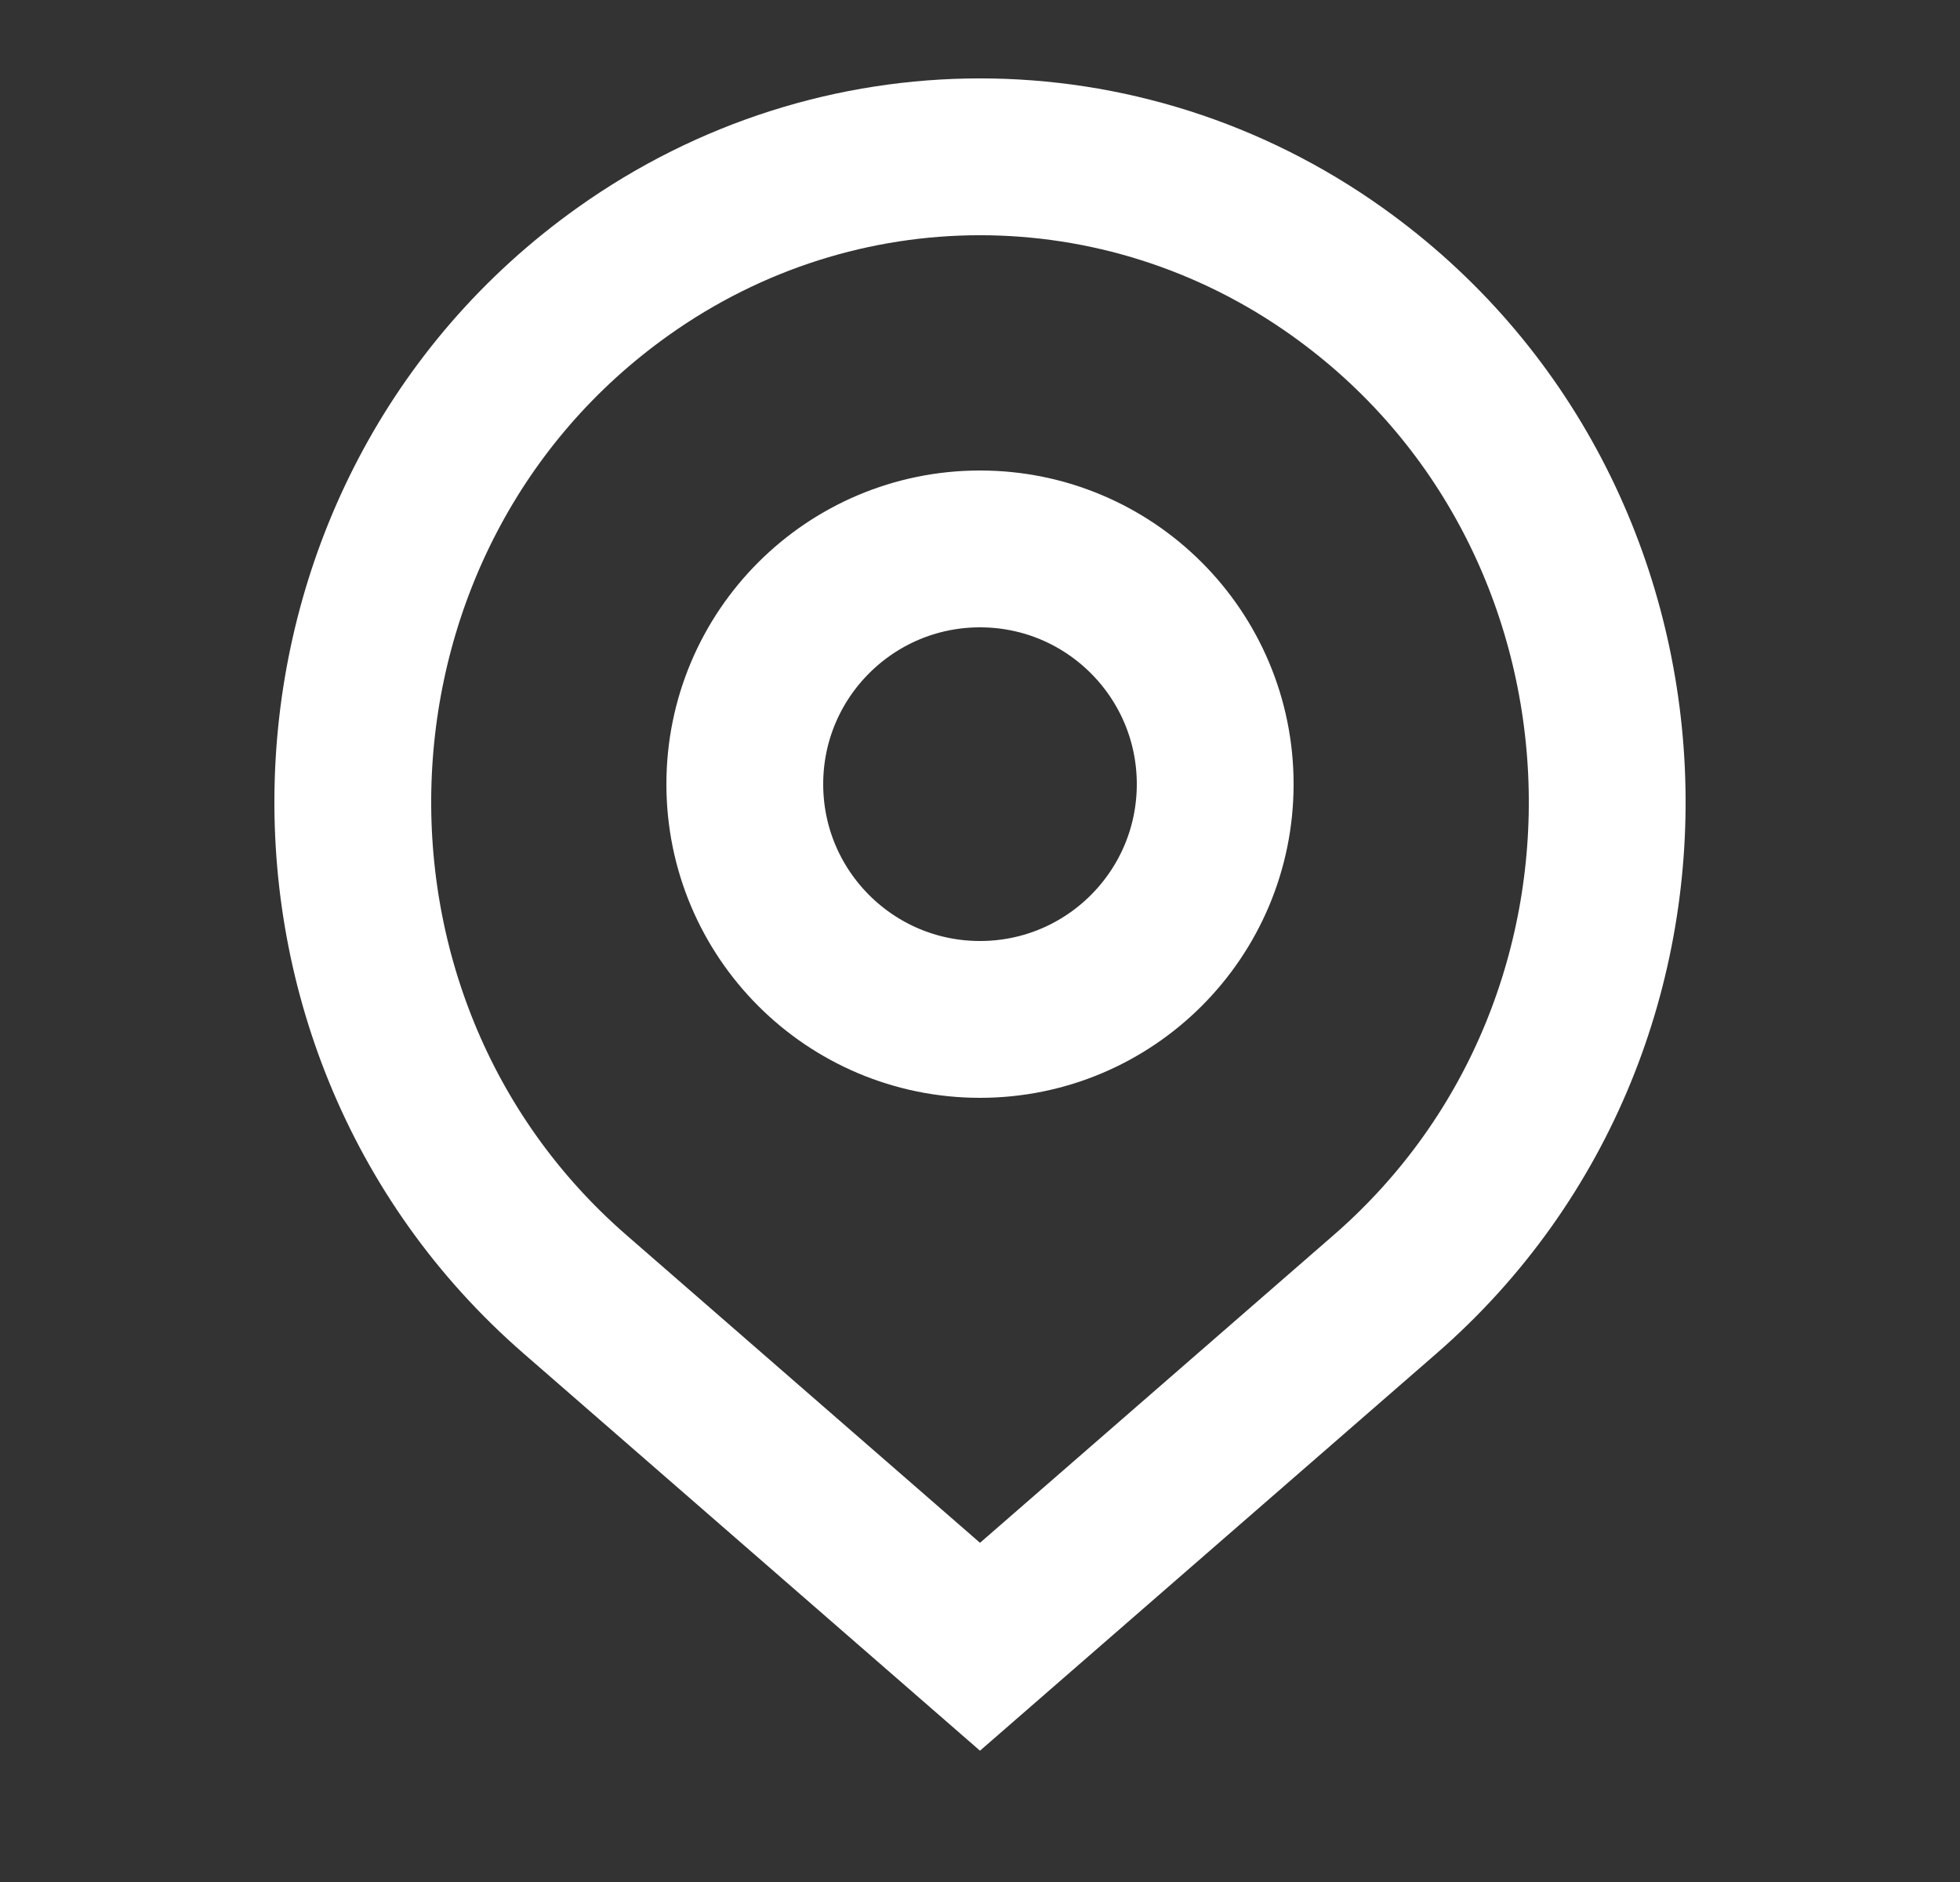
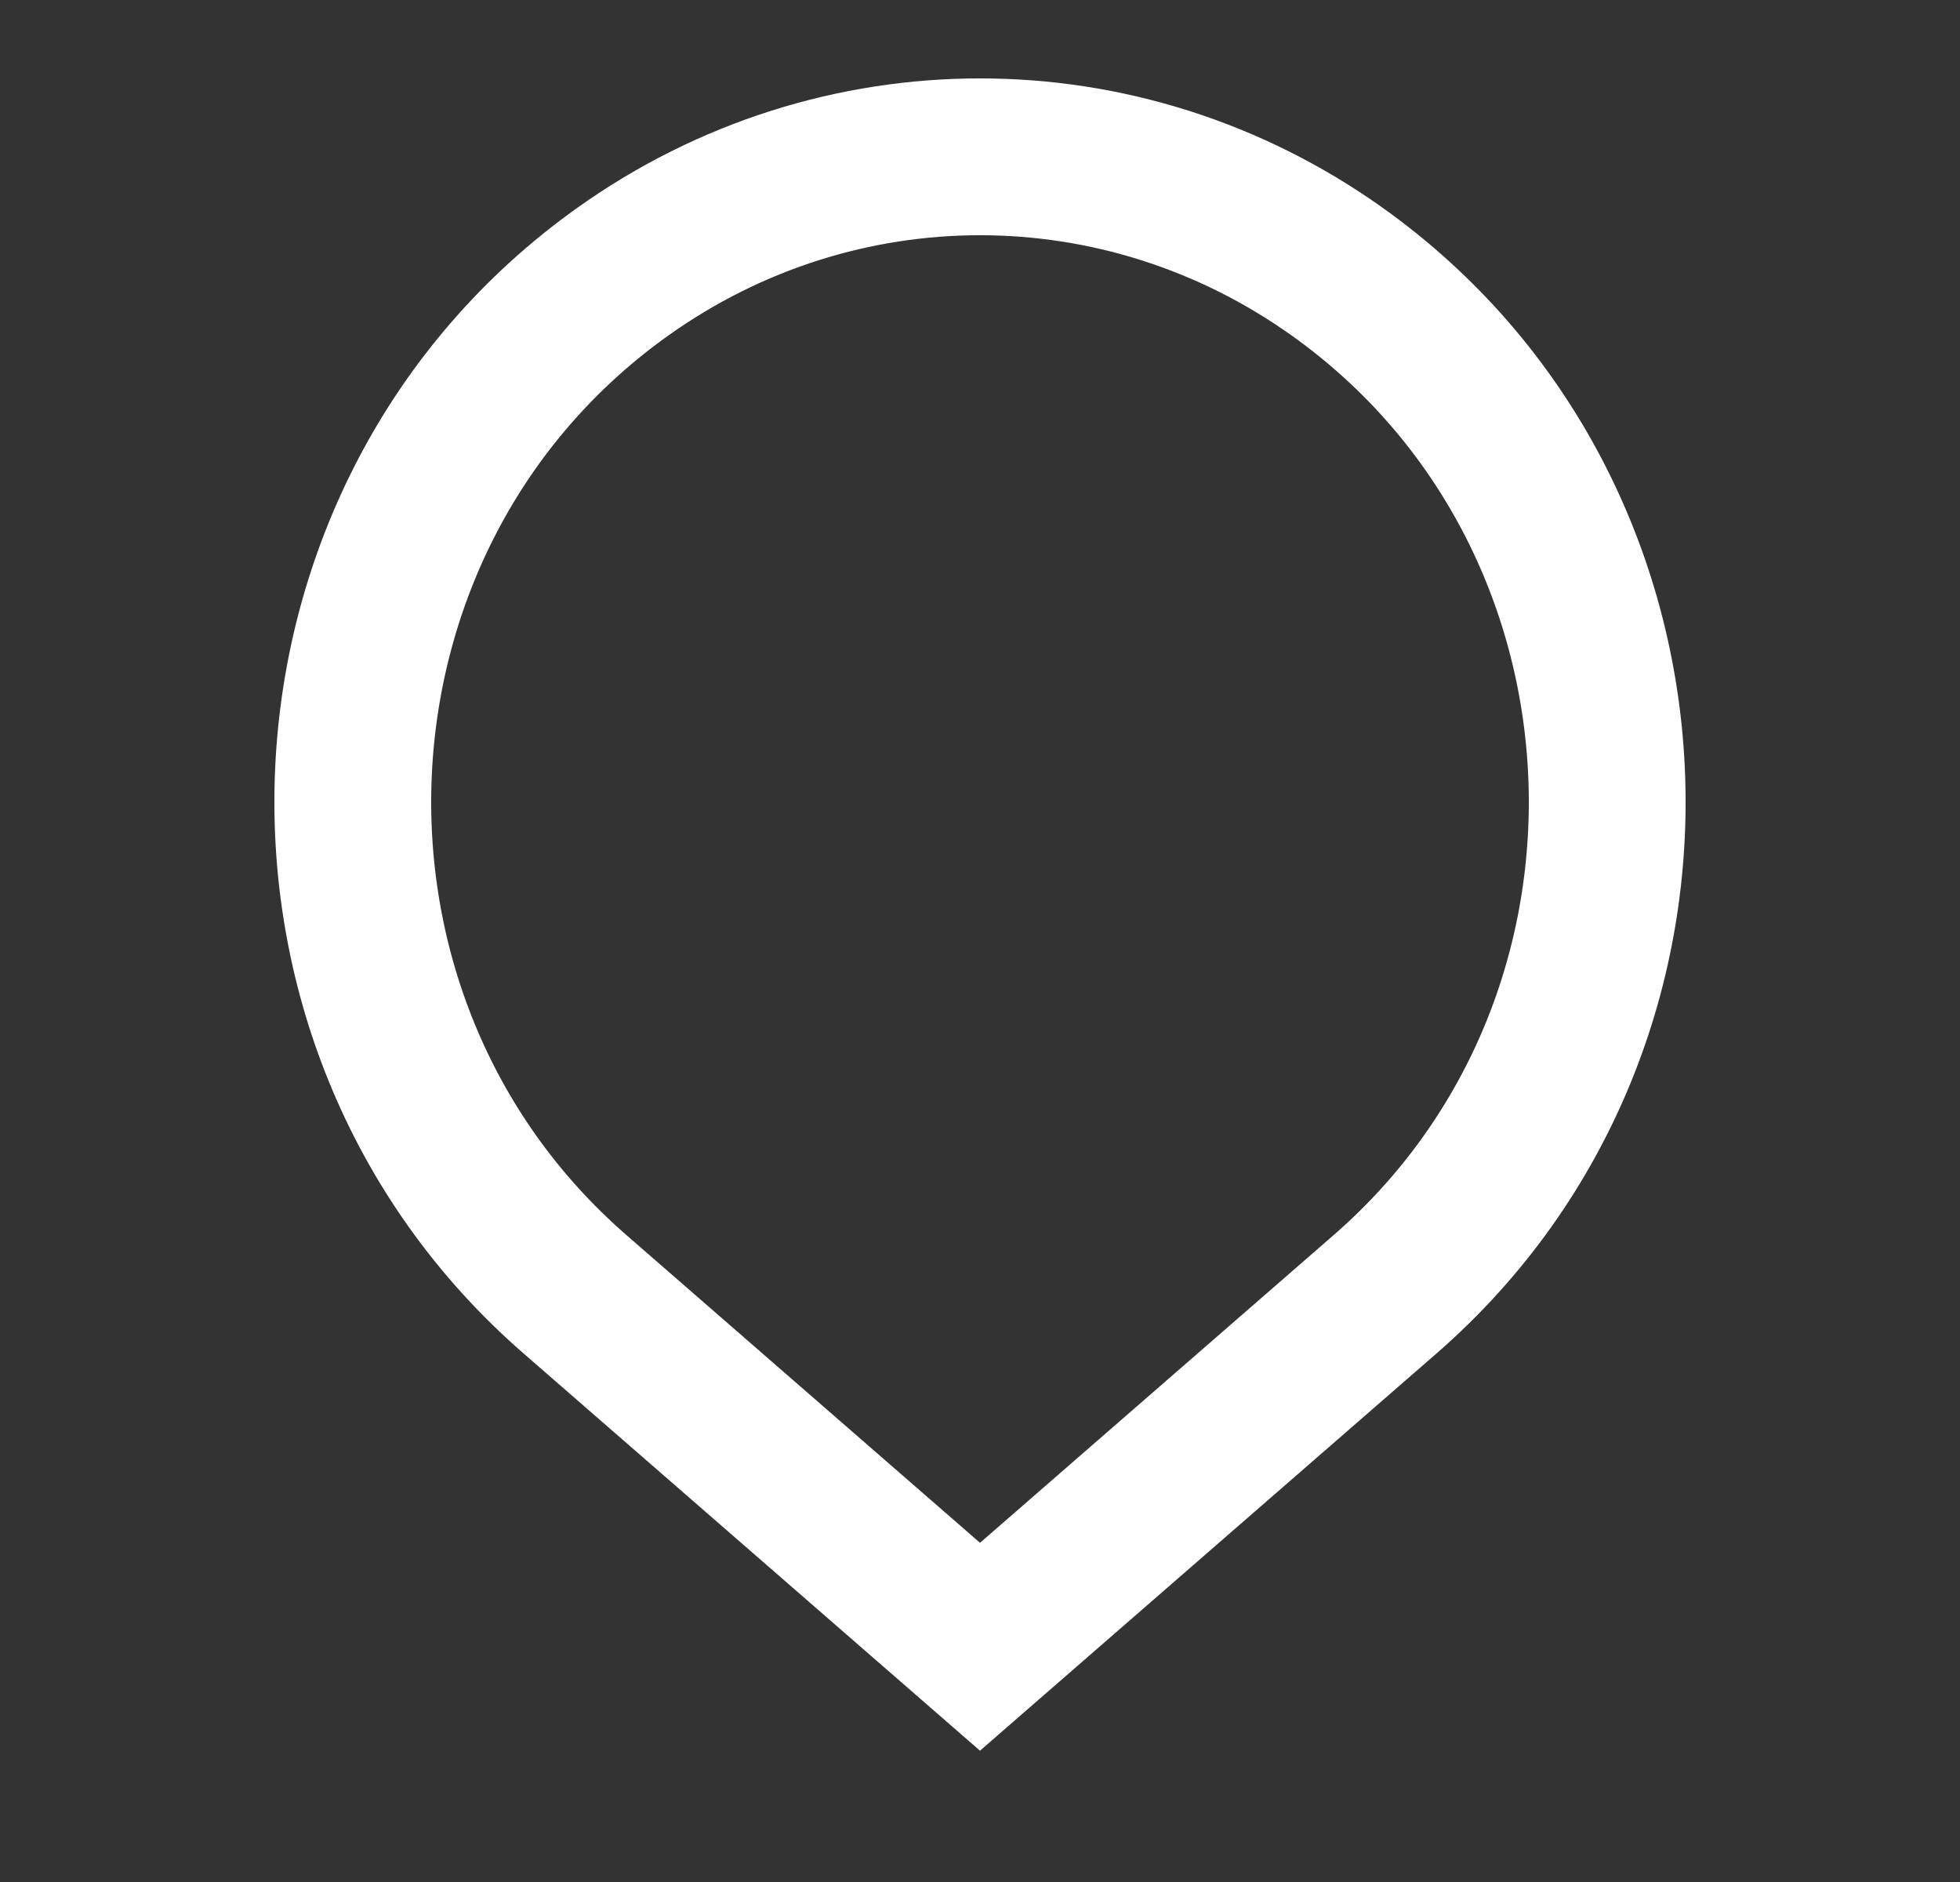
<svg xmlns="http://www.w3.org/2000/svg" width="25" height="24" viewBox="0 0 25 24" fill="none">
  <rect x="0" y="0" width="25" height="24" fill="#333333" stroke="none" />
  <g opacity="1">
-     <circle cx="12.5" cy="10" r="3" stroke="#FFFFFF" stroke-width="2" />
    <path d="M7.333 16.504C3.314 13.008 3.618 6.543 7.946 3.463C10.686 1.512 14.314 1.512 17.054 3.463C21.382 6.543 21.686 13.008 17.668 16.504L12.5 21L7.333 16.504Z" stroke="#FFFFFF" stroke-width="2" />
  </g>
</svg>